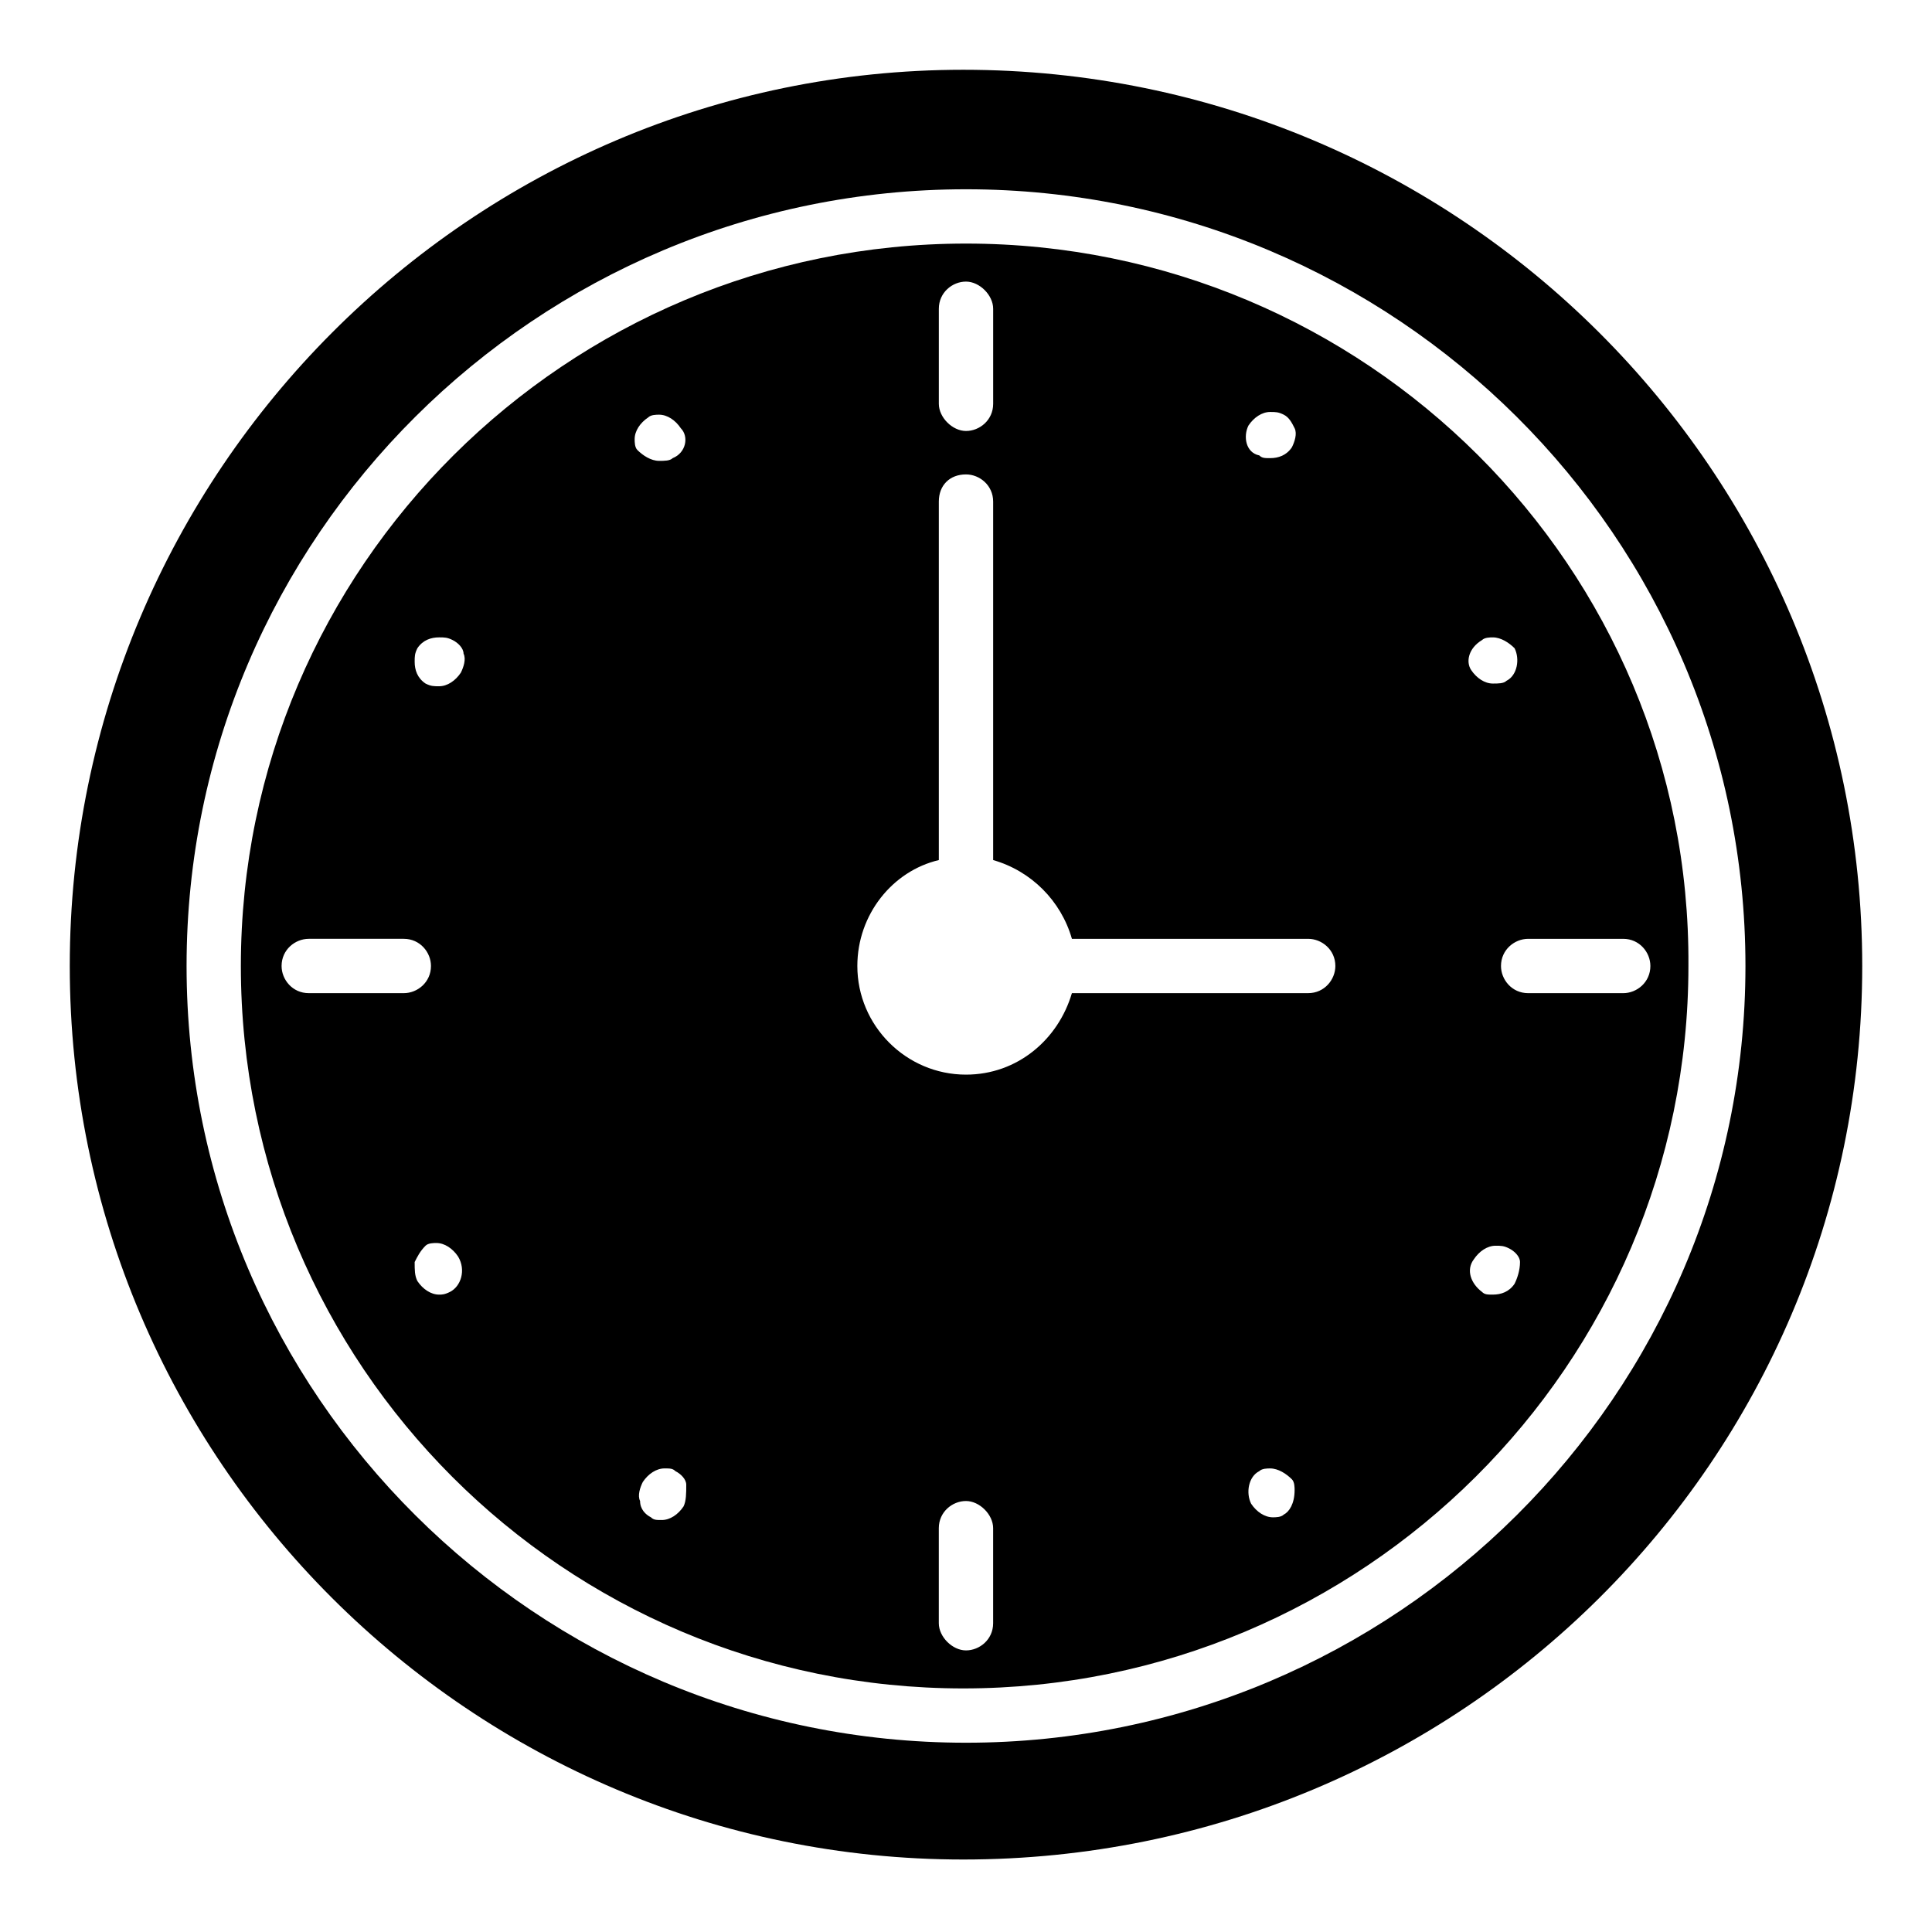
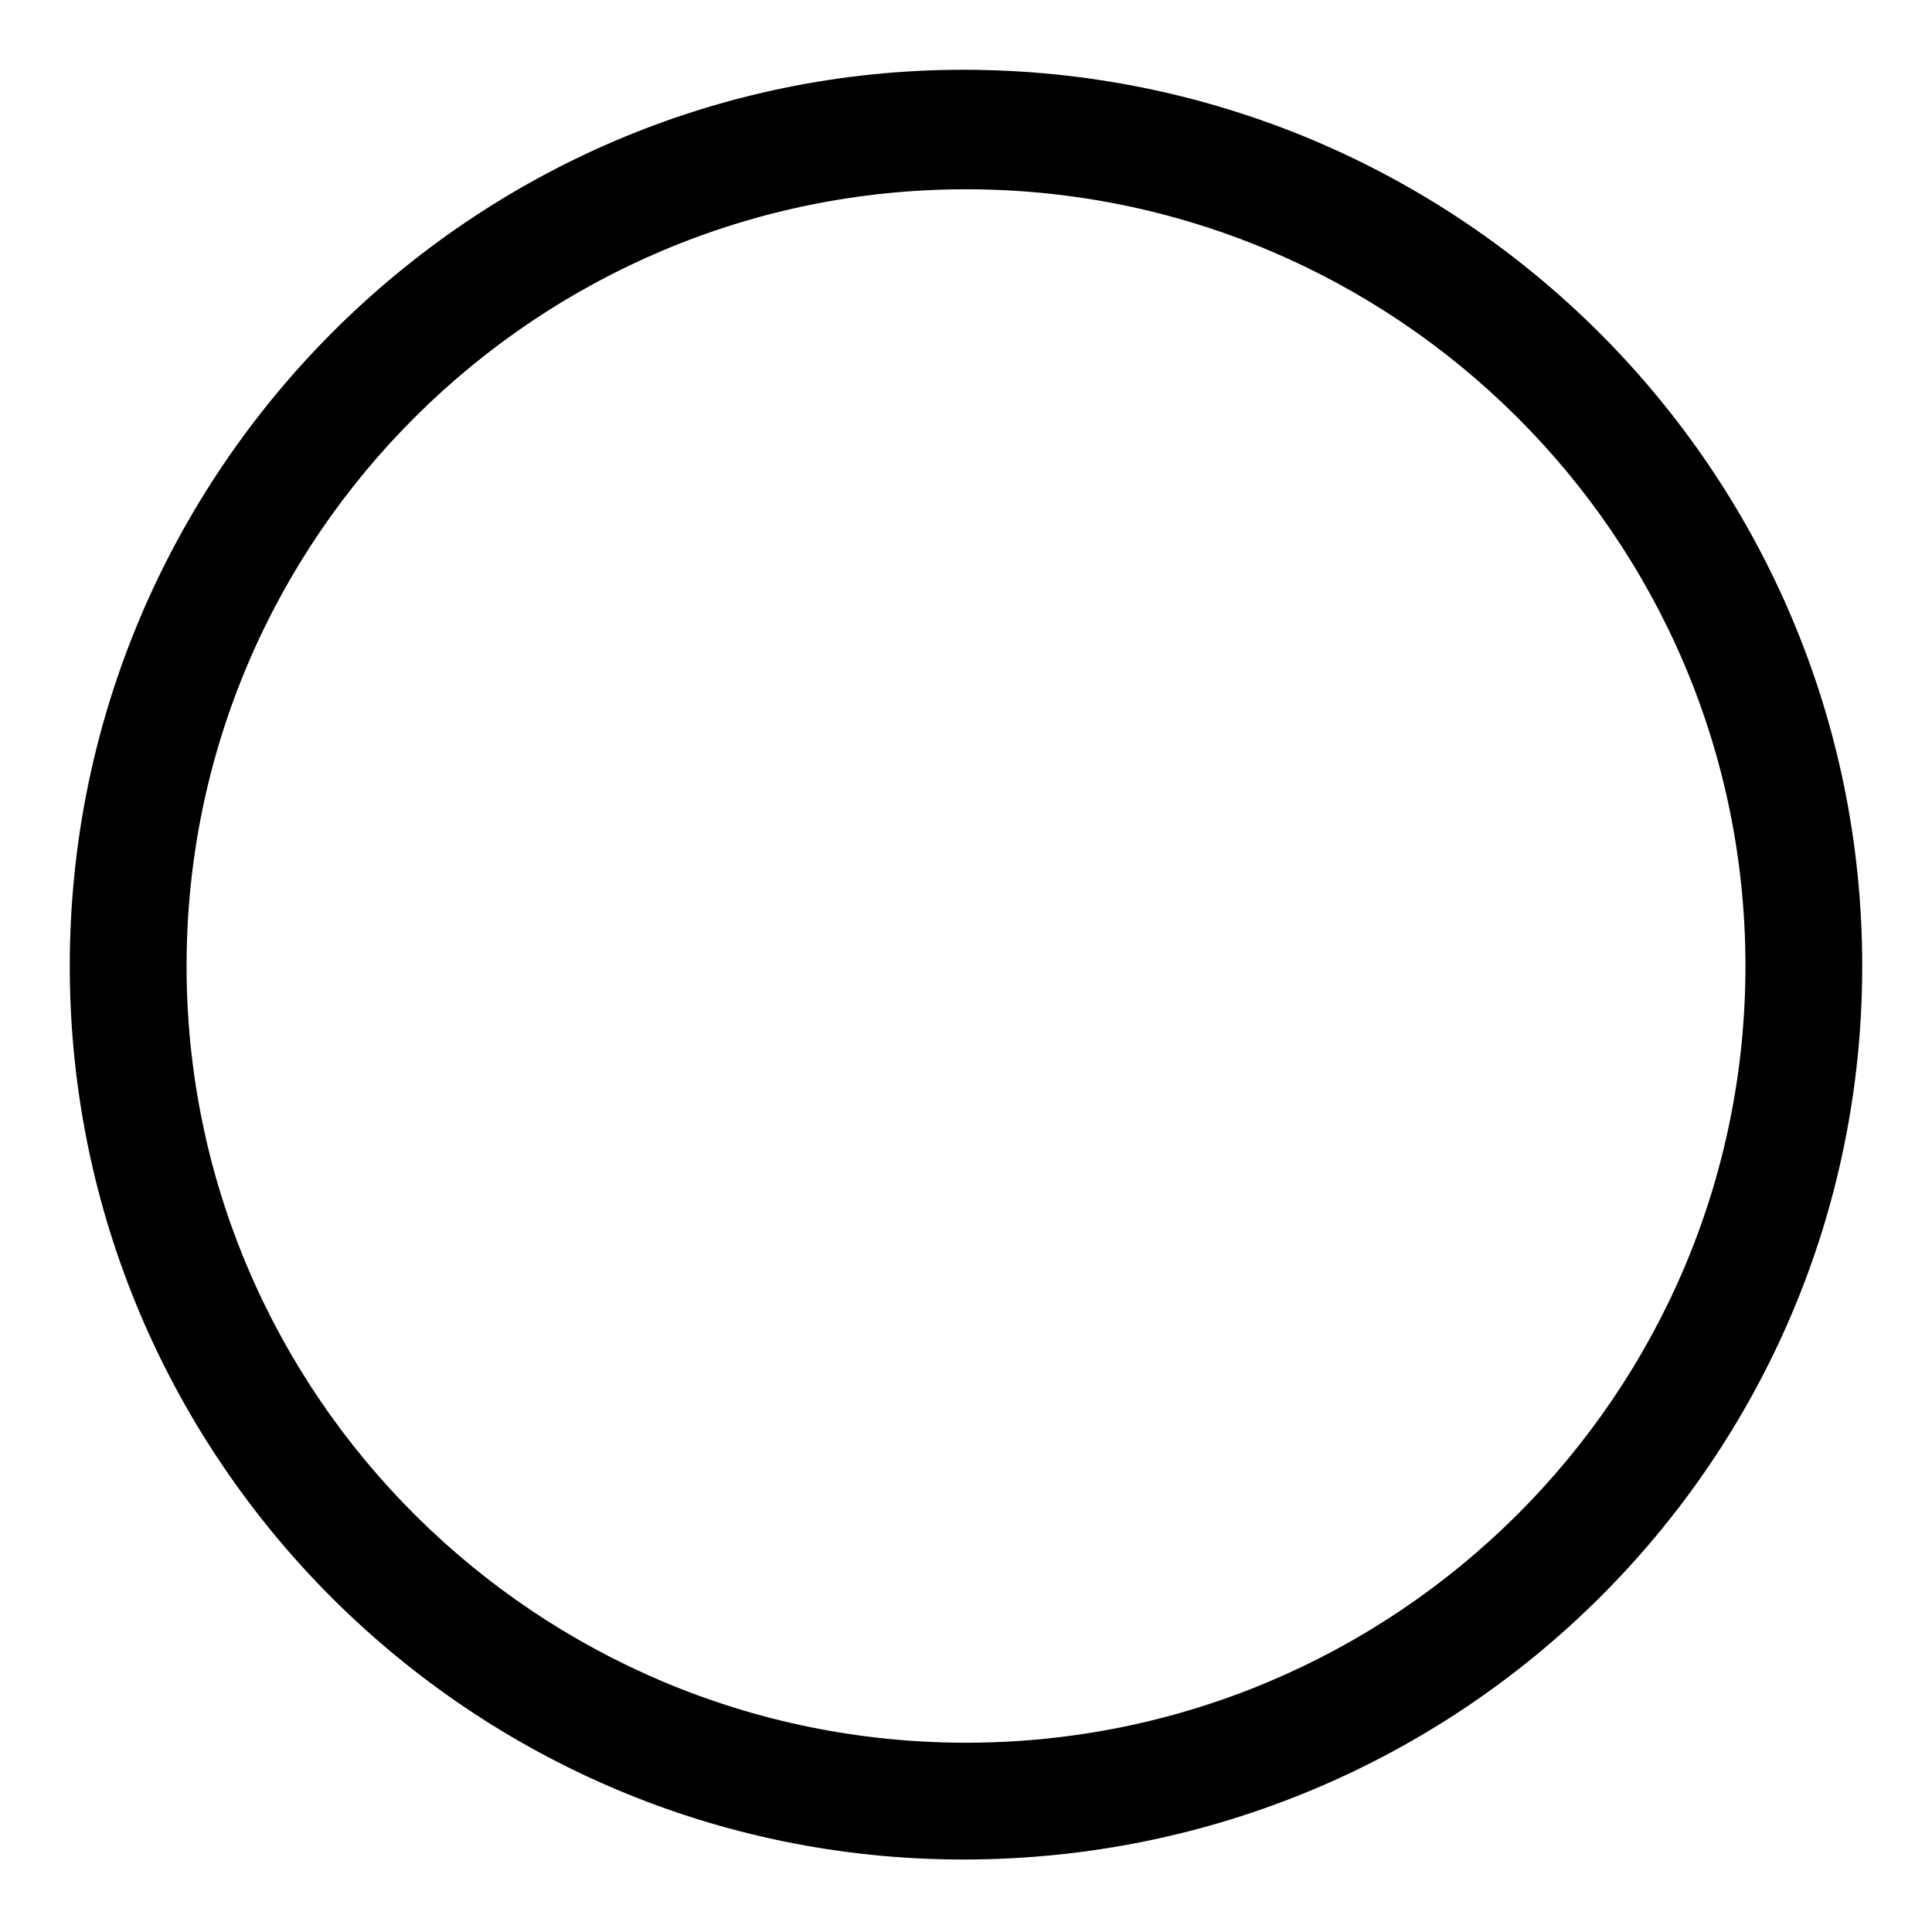
<svg xmlns="http://www.w3.org/2000/svg" fill="#000000" width="800px" height="800px" version="1.1" viewBox="144 144 512 512">
  <g>
-     <path d="m400 208.55c-105.8 0-192.17 85.648-192.17 191.45s85.648 191.45 191.45 191.45 192.17-85.648 192.17-191.45c0.715-105.8-85.652-191.45-191.45-191.45zm74.852 48.223c1.441-2.16 3.598-3.598 5.758-3.598 1.441 0 2.16 0 3.598 0.719 1.441 0.719 2.16 2.16 2.879 3.598 0.719 1.441 0 3.598-0.719 5.039-1.441 2.16-3.598 2.879-5.758 2.879-1.441 0-2.16 0-2.879-0.719-3.602-0.723-4.32-5.039-2.879-7.918zm-82.051-30.949c0-4.32 3.598-7.199 7.199-7.199 3.598 0 7.199 3.598 7.199 7.199v25.191c0 4.32-3.598 7.199-7.199 7.199-3.598 0-7.199-3.598-7.199-7.199zm-138.19 89.965c1.441-2.16 3.598-2.879 5.758-2.879 1.441 0 2.16 0 3.598 0.719 1.441 0.719 2.879 2.16 2.879 3.598 0.719 1.441 0 3.598-0.719 5.039-1.441 2.16-3.598 3.598-5.758 3.598-1.441 0-2.16 0-3.598-0.719-2.16-1.441-2.879-3.598-2.879-5.758 0-1.438 0-2.156 0.719-3.598zm-28.789 91.406c-4.32 0-7.199-3.598-7.199-7.199 0-4.32 3.598-7.199 7.199-7.199h25.191c4.32 0 7.199 3.598 7.199 7.199 0 4.32-3.598 7.199-7.199 7.199zm37.426 79.172c-1.441 0.719-2.16 0.719-2.879 0.719-2.16 0-4.32-1.441-5.758-3.598-0.719-1.441-0.719-2.879-0.719-5.039 0.719-1.441 1.441-2.879 2.879-4.32 0.719-0.719 2.16-0.719 2.879-0.719 2.16 0 4.32 1.441 5.758 3.598 2.16 3.602 0.719 7.918-2.16 9.359zm61.898 56.855c-1.441 2.16-3.598 3.598-5.758 3.598-1.441 0-2.16 0-2.879-0.719-1.441-0.719-2.879-2.16-2.879-4.32-0.719-1.441 0-3.598 0.719-5.039 1.441-2.16 3.598-3.598 5.758-3.598 1.441 0 2.16 0 2.879 0.719 1.441 0.719 2.879 2.16 2.879 3.598 0 2.164 0 4.324-0.719 5.762zm-2.879-277.81c-0.719 0.719-2.16 0.719-3.598 0.719-2.16 0-4.32-1.441-5.758-2.879-0.719-0.719-0.719-2.16-0.719-2.879 0-2.16 1.441-4.32 3.598-5.758 0.719-0.719 2.16-0.719 2.879-0.719 2.16 0 4.32 1.441 5.758 3.598 2.156 2.16 1.438 6.477-2.16 7.918zm84.926 308.76c0 4.32-3.598 7.199-7.199 7.199-3.598 0-7.199-3.598-7.199-7.199v-25.191c0-4.32 3.598-7.199 7.199-7.199 3.598 0 7.199 3.598 7.199 7.199zm77.012-28.789c-0.719 0.719-2.16 0.719-2.879 0.719-2.16 0-4.32-1.441-5.758-3.598-1.441-2.879-0.719-7.199 2.16-8.637 0.719-0.719 2.16-0.719 2.879-0.719 2.16 0 4.32 1.441 5.758 2.879 0.719 0.719 0.719 2.16 0.719 2.879 0 3.598-1.441 5.758-2.879 6.477zm6.477-138.19h-62.617c-3.598 12.234-14.395 21.594-28.07 21.594-15.836 0-28.789-12.957-28.789-28.789 0-13.676 9.355-25.191 21.594-28.07v-95.004c0-4.32 2.879-7.199 7.199-7.199 3.598 0 7.199 2.879 7.199 7.199v95.004c10.078 2.879 17.992 10.797 20.871 20.871h62.617c3.598 0 7.199 2.879 7.199 7.199-0.004 3.598-2.883 7.195-7.203 7.195zm54.699 77.012c-1.441 2.16-3.598 2.879-5.758 2.879-1.441 0-2.16 0-2.879-0.719-2.879-2.16-4.32-5.758-2.16-8.637 1.441-2.16 3.598-3.598 5.758-3.598 1.441 0 2.16 0 3.598 0.719 1.441 0.719 2.879 2.16 2.879 3.598 0.004 2.16-0.719 4.316-1.438 5.758zm28.789-91.406c4.32 0 7.199 3.598 7.199 7.199 0 4.32-3.598 7.199-7.199 7.199h-25.191c-4.32 0-7.199-3.598-7.199-7.199 0-4.32 3.598-7.199 7.199-7.199zm-37.426-79.168c0.719-0.719 2.16-0.719 2.879-0.719 2.16 0 4.32 1.441 5.758 2.879 1.441 2.879 0.719 7.199-2.16 8.637-0.719 0.719-2.16 0.719-3.598 0.719-2.16 0-4.32-1.441-5.758-3.598-1.438-2.16-0.719-5.762 2.879-7.918z" />
    <path d="m399.28 162.49c-130.27 0-236.79 106.52-236.79 237.51s106.52 236.79 236.79 236.79c131.71 0 238.23-105.8 238.23-236.79 0-130.99-106.52-237.51-238.23-237.51zm0.723 443.35c-113.72 0-206.56-92.125-206.56-205.84 0-113.72 92.844-205.84 206.56-205.84s206.56 92.125 206.56 205.84c-0.004 113.71-92.848 205.84-206.56 205.84z" />
  </g>
</svg>